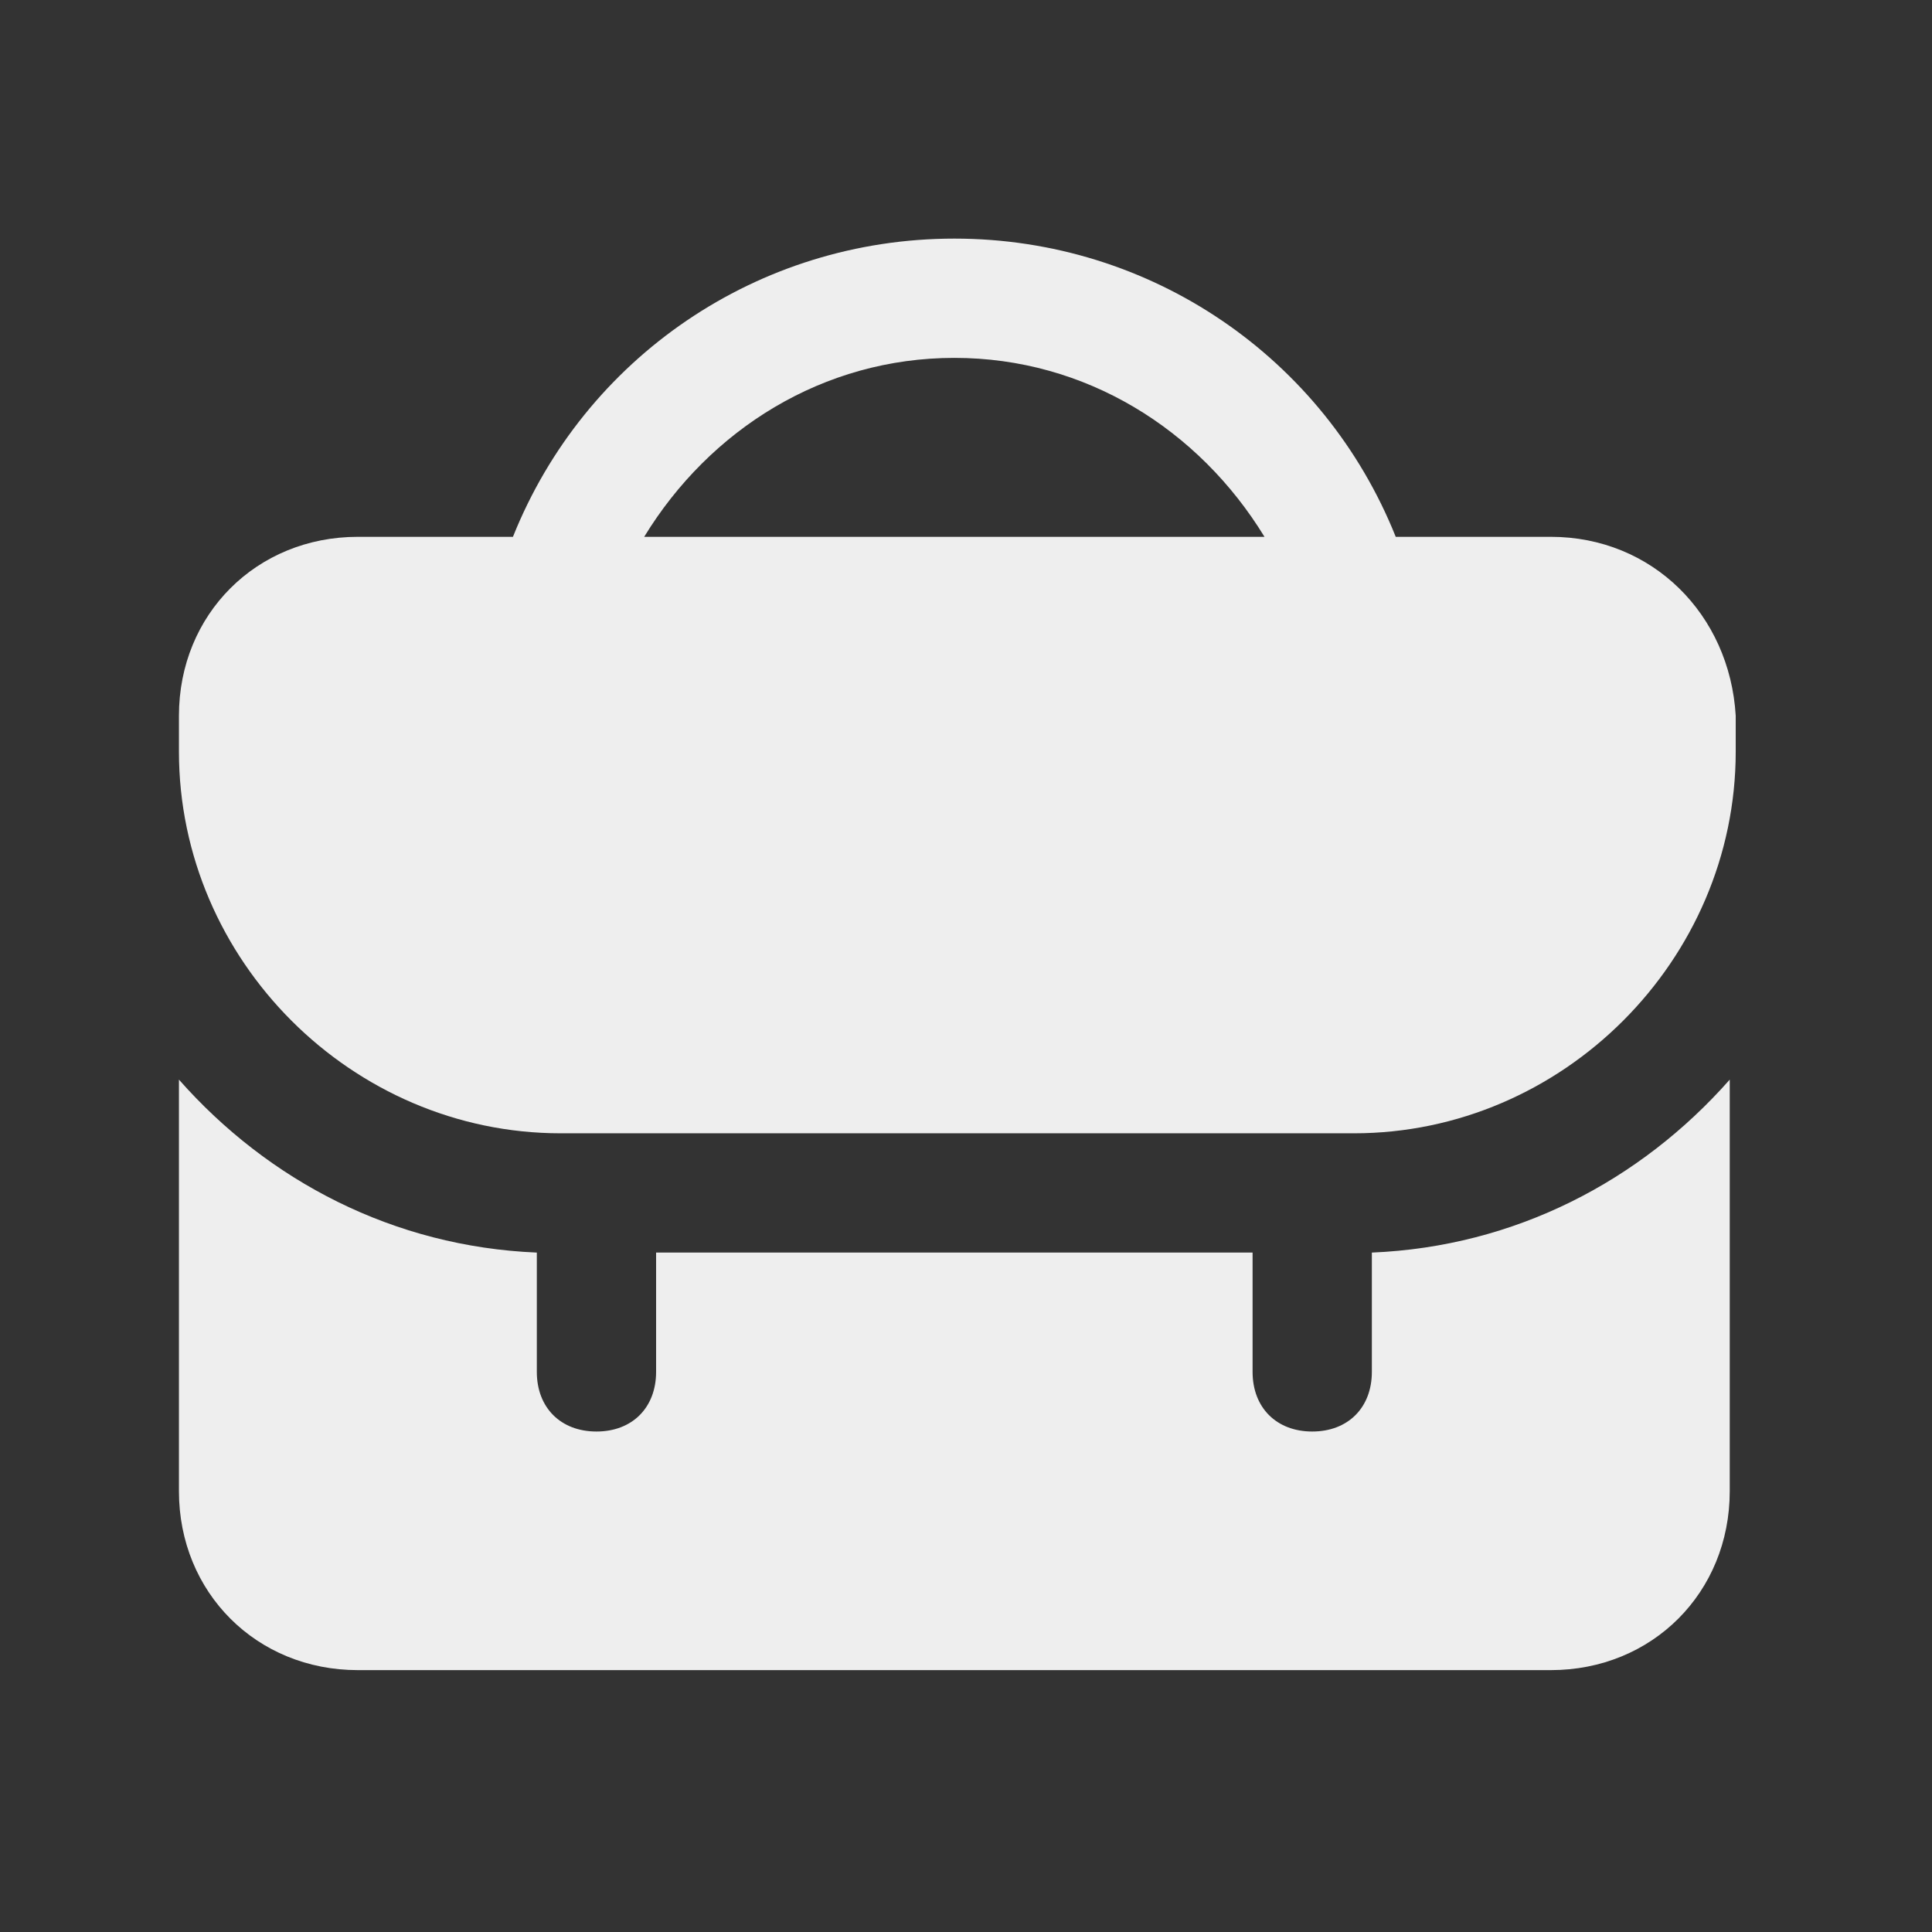
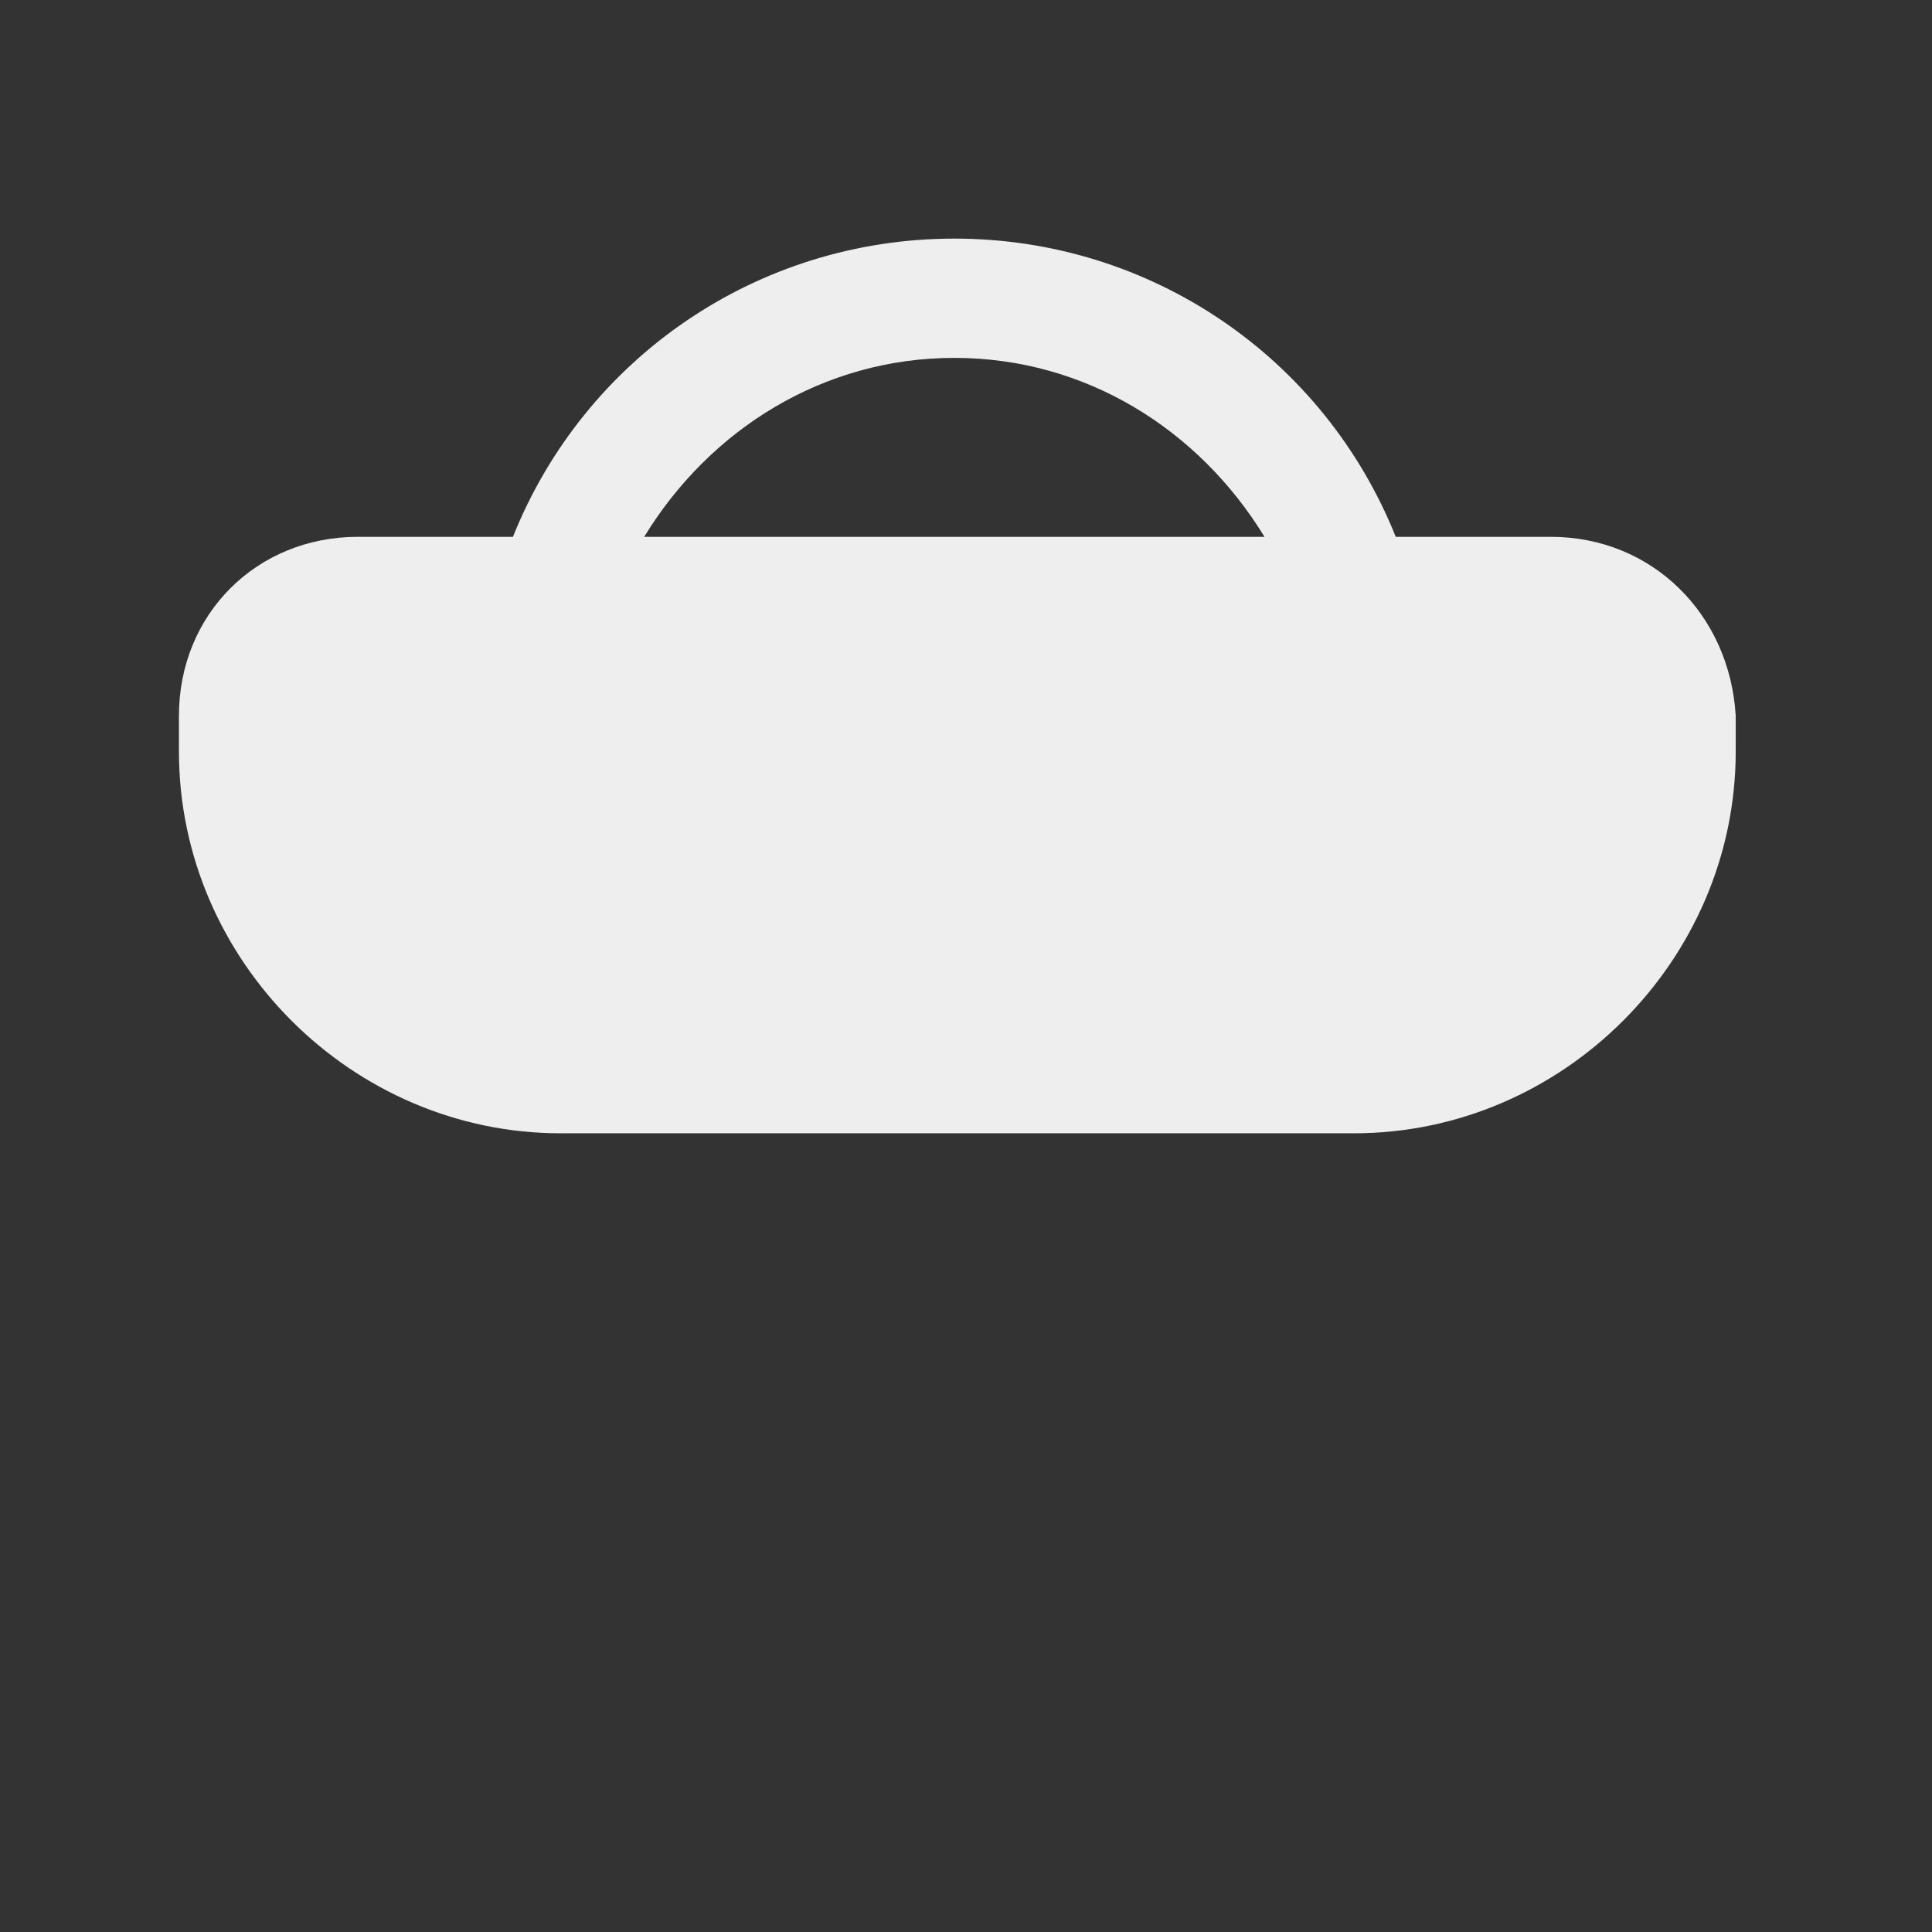
<svg xmlns="http://www.w3.org/2000/svg" width="42" height="42" viewBox="0 0 42 42" fill="none">
  <rect x="0" y="0" width="42" height="42" fill="#333333" stroke="none" />
  <path d="M33.713 11.67H30.342C28.786 7.78 25.026 5.187 20.747 5.187C16.468 5.187 12.707 7.78 11.151 11.67H7.78C5.576 11.67 3.89 13.355 3.89 15.56V16.338C3.89 20.876 7.65 24.637 12.189 24.637H29.434C33.973 24.637 37.733 20.876 37.733 16.338V15.56C37.603 13.355 35.918 11.67 33.713 11.67ZM20.747 7.78C23.599 7.78 26.063 9.336 27.489 11.67H14.004C15.43 9.336 17.894 7.78 20.747 7.78Z" fill="#EEEEEE" />
-   <path d="M29.823 27.23V29.823C29.823 30.601 29.305 31.12 28.527 31.12C27.749 31.12 27.23 30.601 27.23 29.823V27.23H14.263V29.823C14.263 30.601 13.745 31.12 12.967 31.12C12.189 31.12 11.67 30.601 11.67 29.823V27.23C8.558 27.1 5.835 25.674 3.89 23.47V32.417C3.89 34.621 5.576 36.307 7.78 36.307H33.713C35.918 36.307 37.603 34.621 37.603 32.417V23.47C35.658 25.674 32.935 27.1 29.823 27.23Z" fill="#EEEEEE" />
</svg>